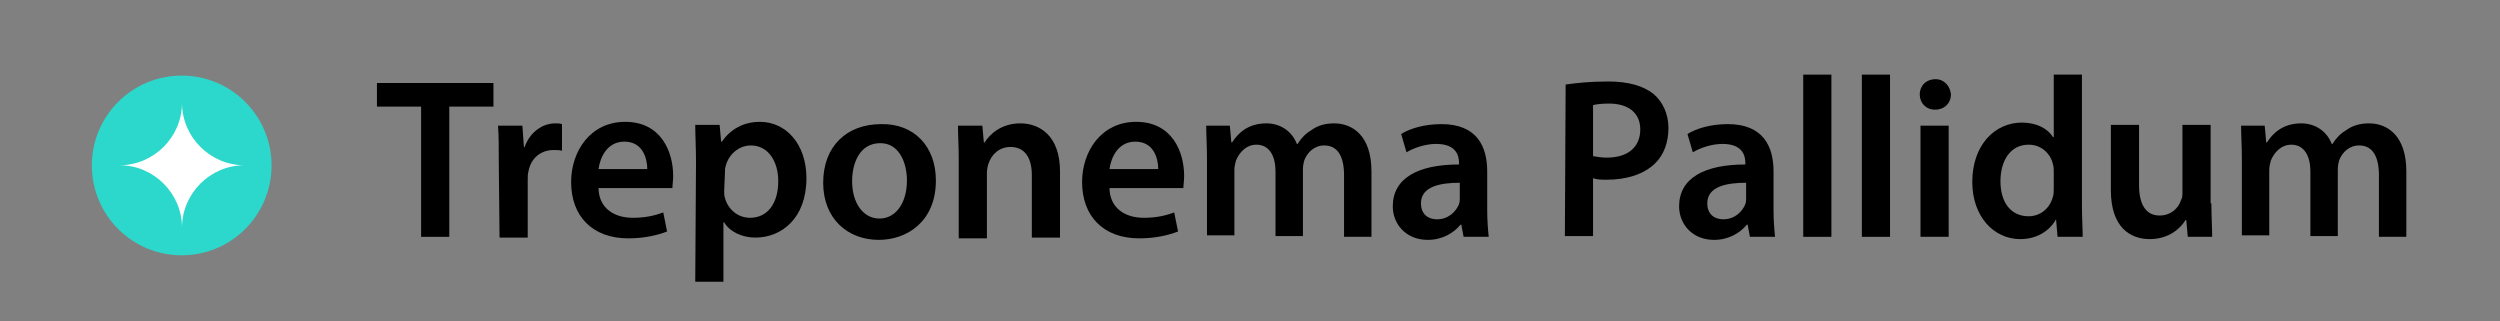
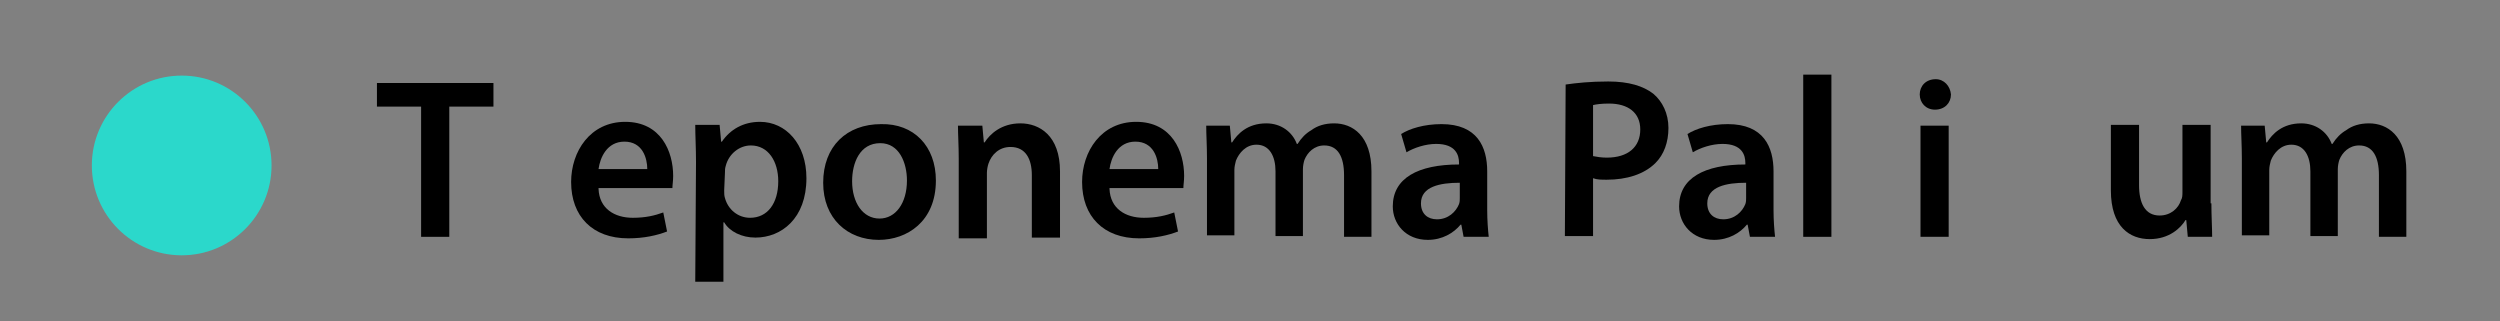
<svg xmlns="http://www.w3.org/2000/svg" version="1.1" id="Layer_1" x="0px" y="0px" viewBox="0 0 328.3 42.2" style="enable-background:new 0 0 328.3 42.2;" xml:space="preserve">
  <rect x="0" y="0" width="328.3" height="42.2" fill="#808080" stroke="none" />
  <style type="text/css">
	.st0{fill:#2BD8CB;}
	.st1{fill:#FFFFFF;}
</style>
  <g>
    <path d="M55.3,14h-5.8v-3.1h15.3V14H59v17.1h-3.7V14z" />
-     <path d="M65.5,21.2c0-2,0-3.4-0.1-4.7h3.2l0.2,2.8h0.1c0.7-2,2.4-3.1,4-3.1c0.4,0,0.6,0,0.9,0.1v3.5c-0.3-0.1-0.7-0.1-1.1-0.1   c-1.7,0-3,1.1-3.3,2.8c-0.1,0.3-0.1,0.7-0.1,1.1v7.6h-3.7L65.5,21.2L65.5,21.2z" />
    <path d="M78.6,24.8c0.1,2.6,2.1,3.8,4.5,3.8c1.7,0,2.9-0.3,4-0.7l0.5,2.5c-1.3,0.5-3,0.9-5.1,0.9c-4.7,0-7.5-2.9-7.5-7.4   c0-4,2.5-7.9,7.1-7.9c4.7,0,6.3,3.9,6.3,7.1c0,0.7-0.1,1.2-0.1,1.6h-9.7V24.8z M85,22.2c0-1.4-0.6-3.6-3-3.6   c-2.3,0-3.2,2.1-3.4,3.6H85z" />
    <path d="M91.4,21.3c0-1.9-0.1-3.5-0.1-4.9h3.2l0.2,2.2h0.1c1.1-1.6,2.8-2.6,5-2.6c3.4,0,6.1,2.9,6.1,7.4c0,5.3-3.3,7.8-6.7,7.8   c-1.8,0-3.4-0.8-4.1-2H95V37h-3.7L91.4,21.3L91.4,21.3z M95.1,25c0,0.4,0,0.7,0.1,1c0.4,1.5,1.7,2.6,3.3,2.6c2.3,0,3.7-1.9,3.7-4.8   c0-2.6-1.3-4.7-3.6-4.7c-1.5,0-2.9,1.1-3.3,2.7c-0.1,0.3-0.1,0.6-0.1,0.9L95.1,25L95.1,25z" />
    <path d="M122.9,23.7c0,5.4-3.8,7.8-7.5,7.8c-4.1,0-7.3-2.8-7.3-7.5c0-4.8,3.1-7.7,7.6-7.7C120,16.2,122.9,19.2,122.9,23.7z    M111.9,23.8c0,2.8,1.4,4.9,3.6,4.9c2.1,0,3.6-2,3.6-5c0-2.3-1-4.9-3.5-4.9C112.9,18.8,111.9,21.4,111.9,23.8z" />
    <path d="M125.9,20.8c0-1.7-0.1-3.1-0.1-4.3h3.2l0.2,2.2h0.1c0.7-1.1,2.2-2.5,4.7-2.5s5.2,1.6,5.2,6.3v8.7h-3.7V23   c0-2.1-0.8-3.7-2.8-3.7c-1.5,0-2.5,1-2.9,2.2c-0.1,0.3-0.2,0.8-0.2,1.2v8.6h-3.7C125.9,31.3,125.9,20.8,125.9,20.8z" />
    <path d="M145.7,24.8c0.1,2.6,2.1,3.8,4.5,3.8c1.7,0,2.9-0.3,4-0.7l0.5,2.5c-1.3,0.5-3,0.9-5.1,0.9c-4.7,0-7.5-2.9-7.5-7.4   c0-4,2.5-7.9,7.1-7.9c4.7,0,6.3,3.9,6.3,7.1c0,0.7-0.1,1.2-0.1,1.6h-9.7V24.8z M152.1,22.2c0-1.4-0.6-3.6-3-3.6   c-2.3,0-3.2,2.1-3.4,3.6H152.1z" />
    <path d="M158.5,20.8c0-1.7-0.1-3.1-0.1-4.3h3.1l0.2,2.2h0.1c0.7-1.1,2-2.5,4.5-2.5c1.9,0,3.4,1.1,4,2.7h0.1   c0.5-0.8,1.1-1.4,1.8-1.8c0.8-0.6,1.8-0.9,3-0.9c2.4,0,4.9,1.6,4.9,6.3v8.6h-3.6V23c0-2.4-0.8-3.9-2.6-3.9c-1.3,0-2.2,0.9-2.6,1.9   c-0.1,0.3-0.2,0.8-0.2,1.2V31h-3.6v-8.5c0-2-0.8-3.5-2.5-3.5c-1.4,0-2.3,1.1-2.7,2.1c-0.1,0.4-0.2,0.8-0.2,1.2v8.6h-3.6L158.5,20.8   L158.5,20.8z" />
    <path d="M195.3,27.6c0,1.3,0.1,2.6,0.2,3.5h-3.3l-0.3-1.6h-0.1c-0.9,1.1-2.4,2-4.3,2c-2.9,0-4.6-2.1-4.6-4.4c0-3.7,3.3-5.5,8.7-5.5   v-0.2c0-1-0.4-2.5-3-2.5c-1.4,0-2.9,0.5-3.9,1.1l-0.7-2.4c1.1-0.7,3-1.3,5.3-1.3c4.7,0,6,3,6,6.2L195.3,27.6L195.3,27.6z M191.7,24   c-2.6,0-5.1,0.5-5.1,2.7c0,1.4,0.9,2.1,2.1,2.1c1.5,0,2.5-1,2.9-2c0.1-0.3,0.1-0.5,0.1-0.8V24z" />
    <path d="M205.6,11.1c1.4-0.2,3.2-0.4,5.6-0.4c2.7,0,4.6,0.6,5.9,1.6c1.2,1,2,2.6,2,4.5s-0.6,3.5-1.7,4.6c-1.5,1.5-3.8,2.2-6.4,2.2   c-0.7,0-1.3,0-1.8-0.2V31h-3.7L205.6,11.1L205.6,11.1z M209.2,20.5c0.5,0.1,1.1,0.2,1.8,0.2c2.8,0,4.4-1.4,4.4-3.7   c0-2.2-1.6-3.4-4.1-3.4c-1,0-1.7,0.1-2.1,0.2L209.2,20.5L209.2,20.5z" />
    <path d="M232.9,27.6c0,1.3,0.1,2.6,0.2,3.5h-3.3l-0.3-1.6h-0.1c-0.9,1.1-2.4,2-4.3,2c-2.9,0-4.6-2.1-4.6-4.4c0-3.7,3.3-5.5,8.7-5.5   v-0.2c0-1-0.4-2.5-3-2.5c-1.4,0-2.9,0.5-3.9,1.1l-0.7-2.4c1.1-0.7,3-1.3,5.3-1.3c4.7,0,6,3,6,6.2L232.9,27.6L232.9,27.6z M229.3,24   c-2.6,0-5.1,0.5-5.1,2.7c0,1.4,0.9,2.1,2.1,2.1c1.5,0,2.5-1,2.9-2c0.1-0.3,0.1-0.5,0.1-0.8V24z" />
    <path d="M236.8,9.8h3.7v21.3h-3.7V9.8z" />
-     <path d="M244.5,9.8h3.7v21.3h-3.7V9.8z" />
    <path d="M256.2,12.4c0,1.1-0.8,2-2.1,2c-1.2,0-2-0.9-2-2s0.8-2,2.1-2C255.3,10.4,256.1,11.3,256.2,12.4z M252.2,31.1V16.5h3.7v14.6   H252.2z" />
-     <path d="M273.4,9.8V27c0,1.5,0.1,3.1,0.1,4.1h-3.3l-0.2-2.3l0,0c-0.9,1.6-2.6,2.6-4.7,2.6c-3.5,0-6.3-3-6.3-7.5   c0-4.9,3-7.8,6.5-7.8c2,0,3.4,0.8,4.1,1.9h0.1V9.8H273.4z M269.7,22.6c0-0.3,0-0.7-0.1-1c-0.3-1.4-1.5-2.6-3.2-2.6   c-2.4,0-3.7,2.1-3.7,4.8s1.3,4.6,3.7,4.6c1.5,0,2.8-1,3.2-2.6c0.1-0.3,0.1-0.7,0.1-1.1V22.6z" />
    <path d="M290.4,26.7c0,1.7,0.1,3.2,0.1,4.4h-3.2l-0.2-2.2H287c-0.6,1-2.1,2.5-4.7,2.5s-5.1-1.6-5.1-6.4v-8.6h3.7v7.9   c0,2.4,0.8,4,2.7,4c1.5,0,2.5-1,2.8-2c0.2-0.3,0.2-0.7,0.2-1.1v-8.8h3.7v10.3H290.4z" />
    <path d="M294.4,20.8c0-1.7-0.1-3.1-0.1-4.3h3.1l0.2,2.2h0.1c0.7-1.1,2-2.5,4.5-2.5c1.9,0,3.4,1.1,4,2.7h0.1   c0.5-0.8,1.1-1.4,1.8-1.8c0.8-0.6,1.8-0.9,3-0.9c2.4,0,4.9,1.6,4.9,6.3v8.6h-3.6V23c0-2.4-0.8-3.9-2.6-3.9c-1.3,0-2.2,0.9-2.6,1.9   c-0.1,0.3-0.2,0.8-0.2,1.2V31h-3.6v-8.5c0-2-0.8-3.5-2.5-3.5c-1.4,0-2.3,1.1-2.7,2.1c-0.1,0.4-0.2,0.8-0.2,1.2v8.6h-3.6L294.4,20.8   L294.4,20.8z" />
  </g>
  <g>
    <g>
      <ellipse transform="matrix(2.415443e-03 -1 1 2.415443e-03 2.103 45.575)" class="st0" cx="23.9" cy="21.7" rx="11.8" ry="11.8" />
    </g>
-     <path class="st1" d="M32.1,21.7c-4.5,0-8.2-3.7-8.2-8.2c0,4.5-3.7,8.2-8.2,8.2c4.5,0,8.2,3.7,8.2,8.2   C23.9,25.4,27.6,21.7,32.1,21.7" />
  </g>
</svg>